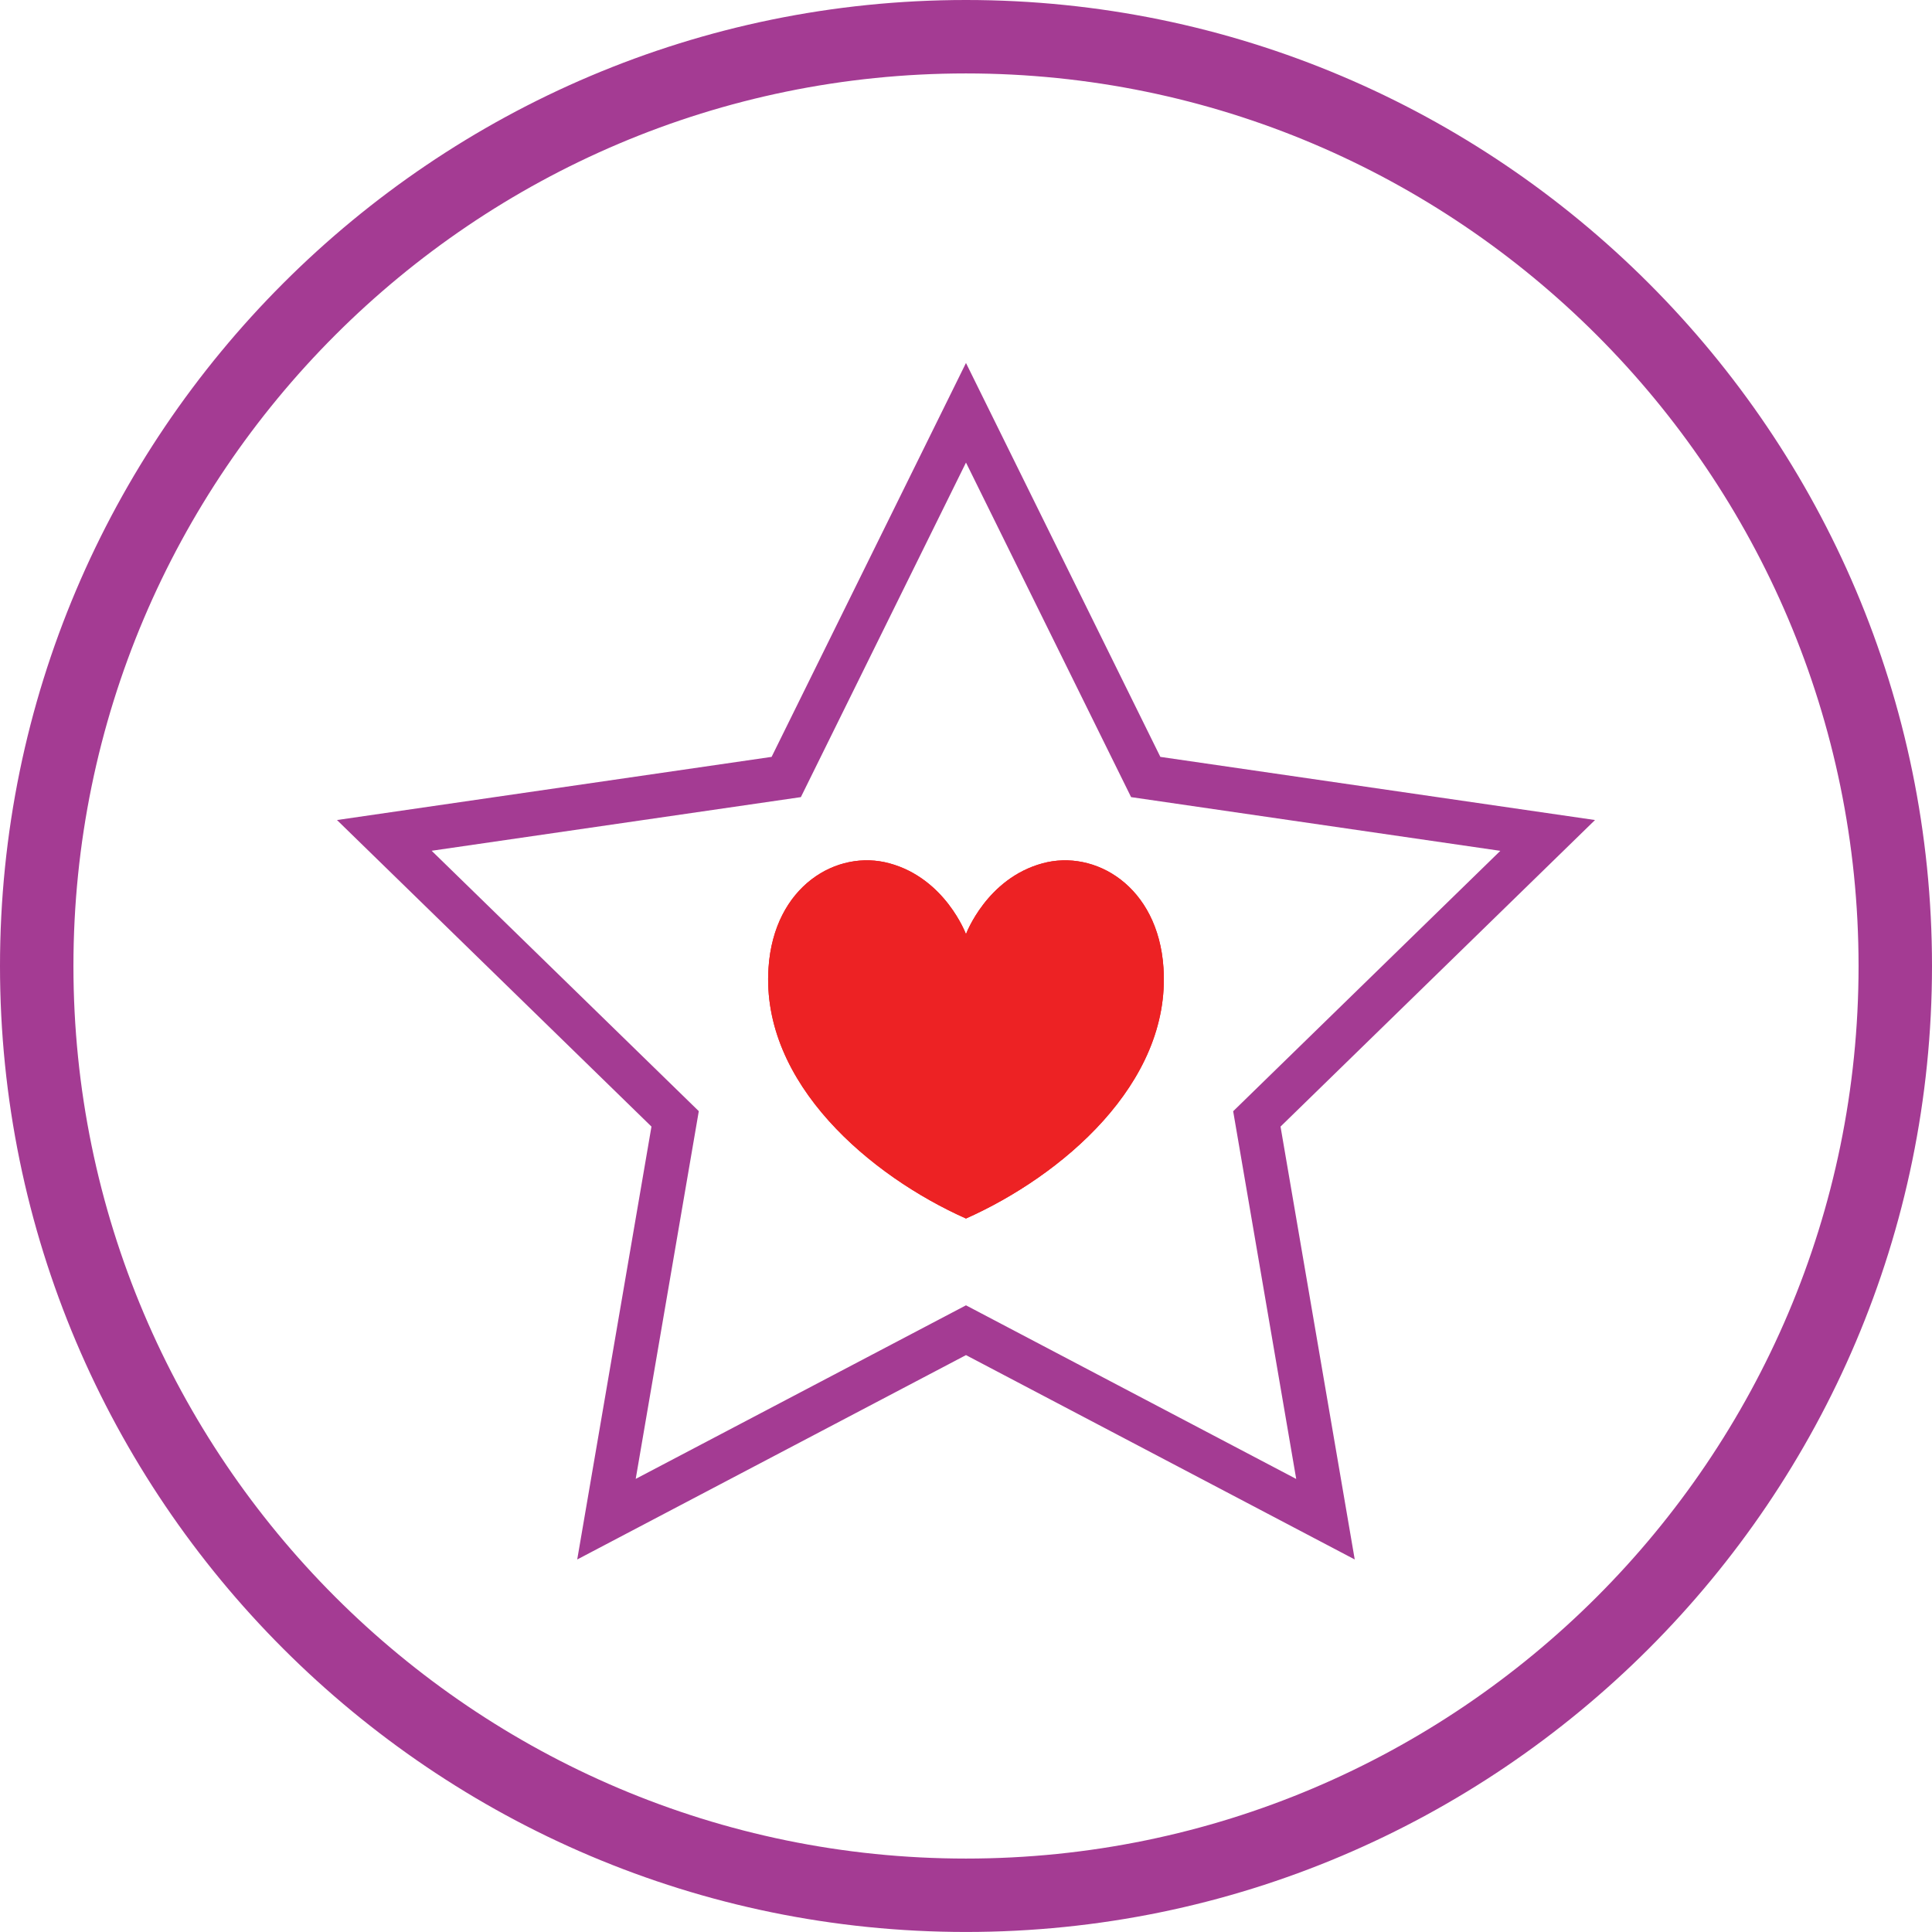
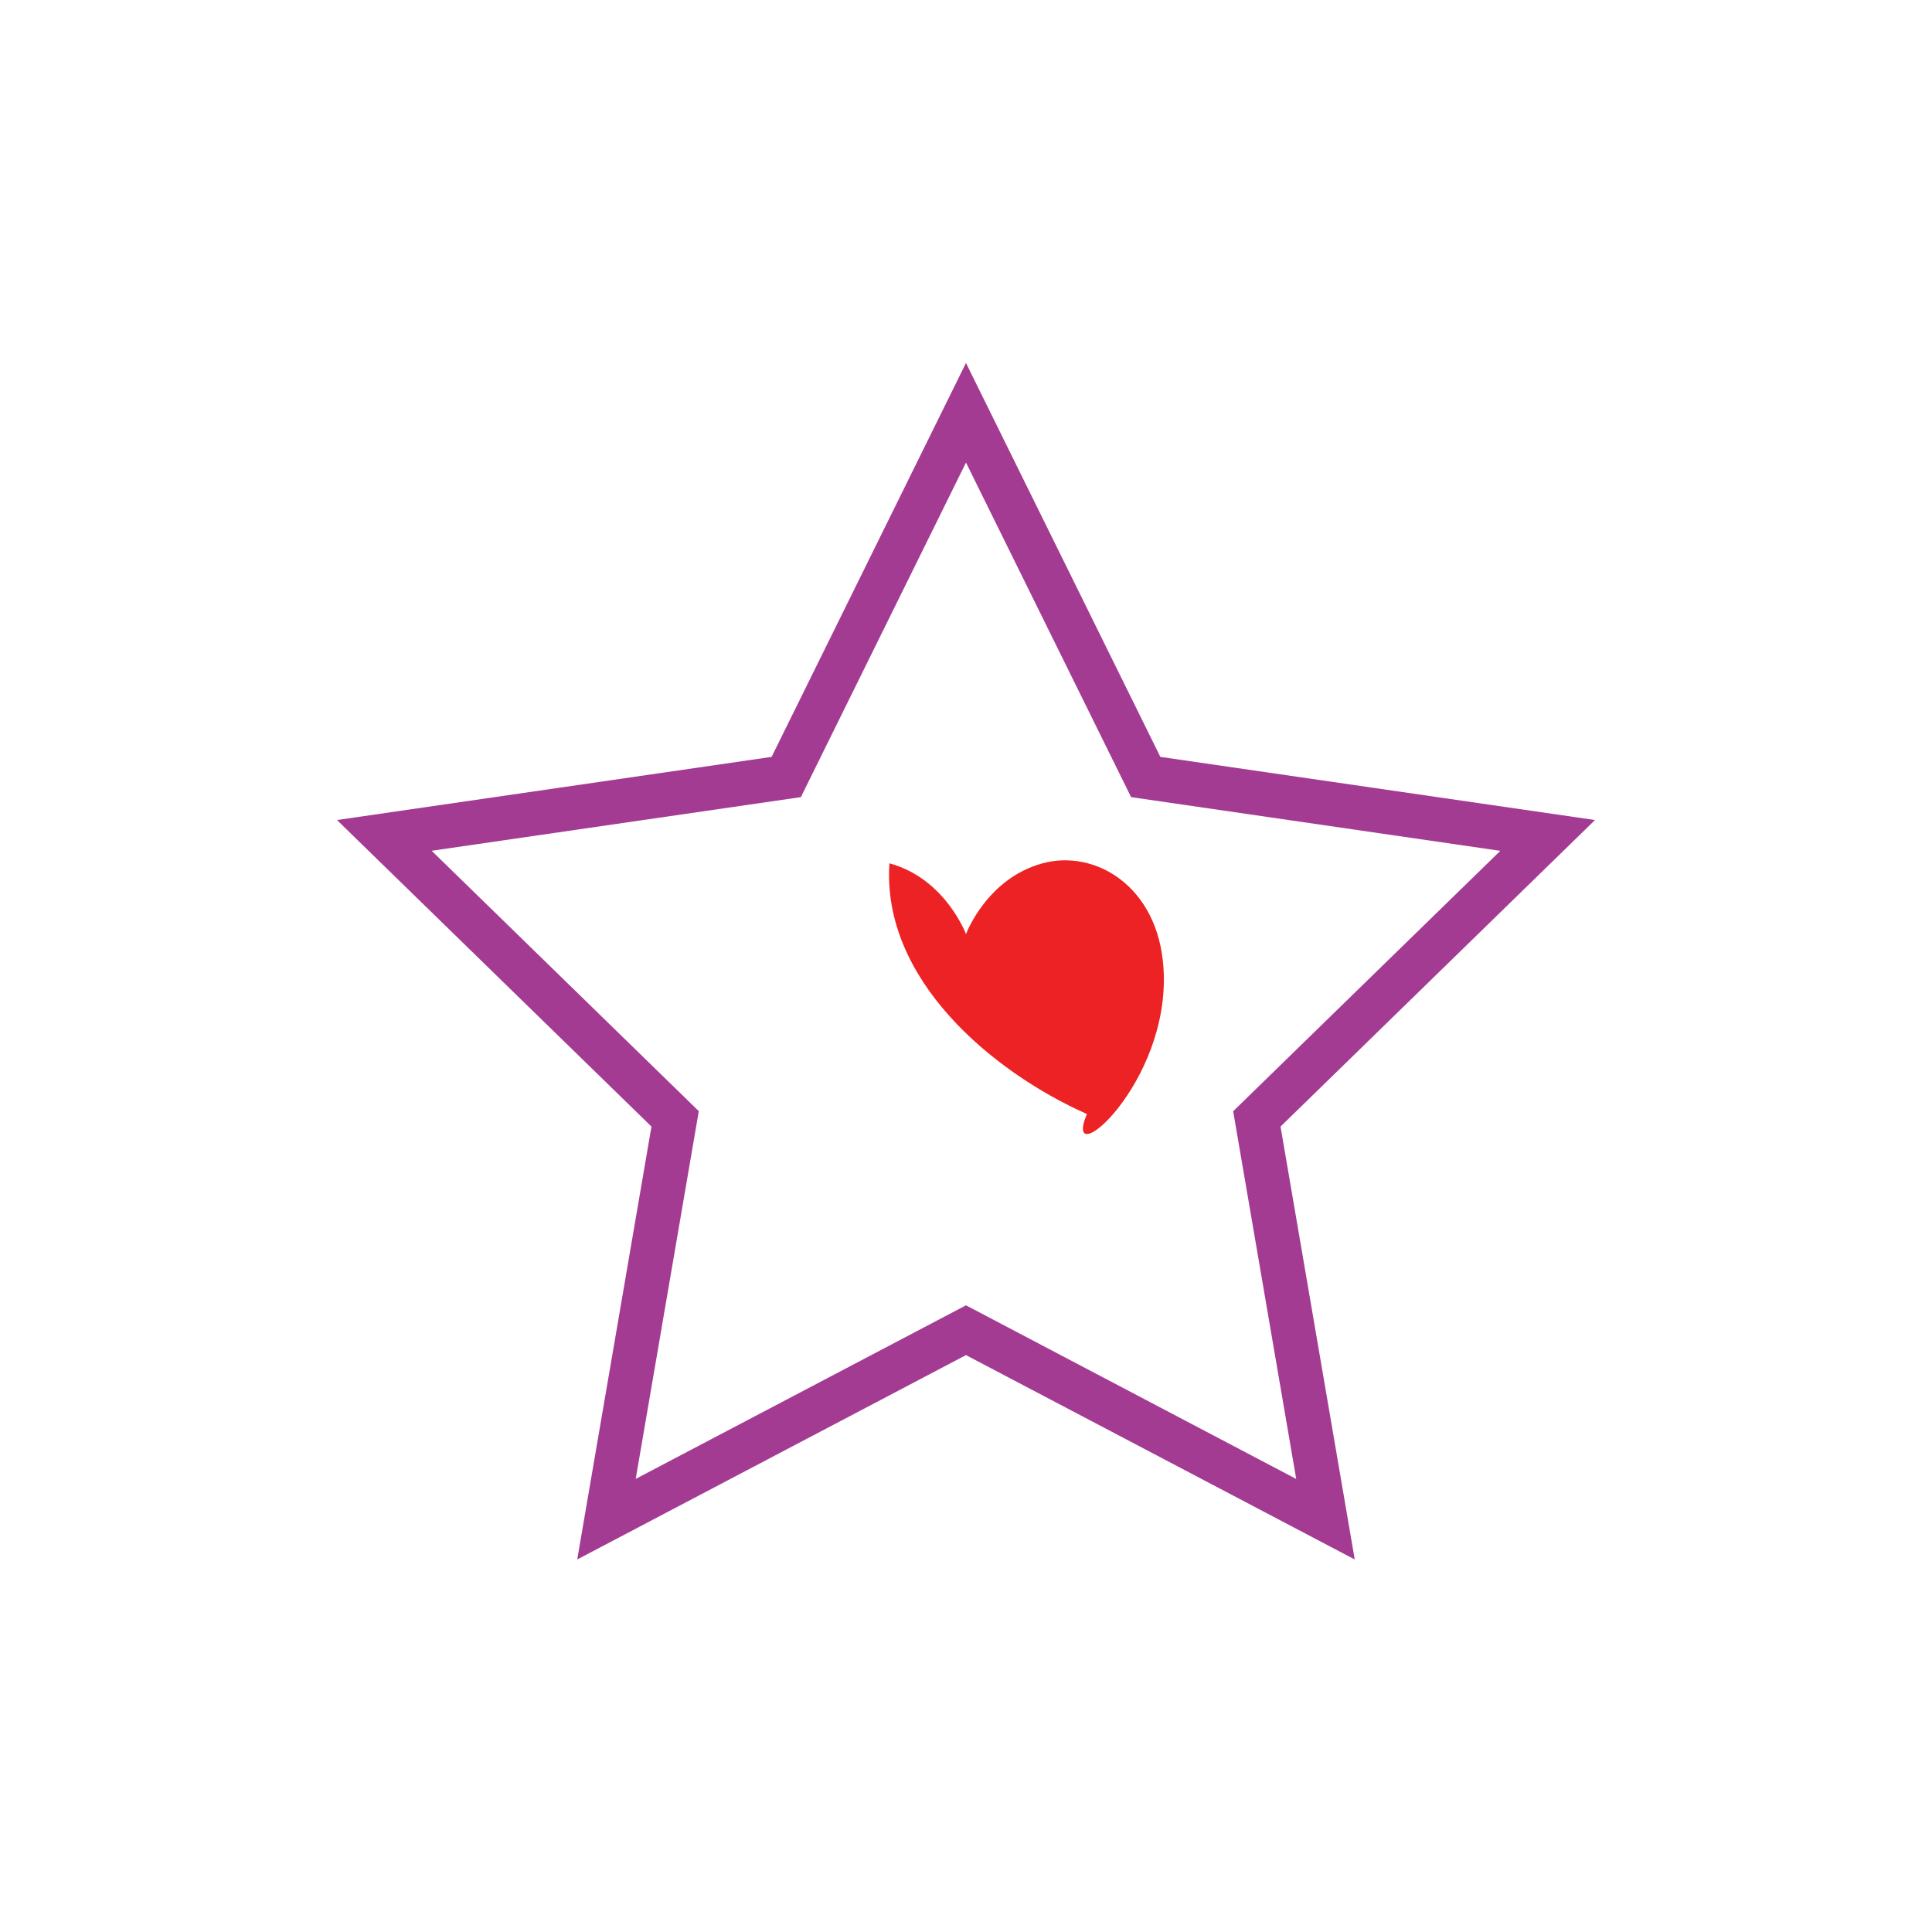
<svg xmlns="http://www.w3.org/2000/svg" version="1.1" id="Layer_1" x="0px" y="0px" width="52.619px" height="52.618px" viewBox="0 0 52.619 52.618" enable-background="new 0 0 52.619 52.618" xml:space="preserve">
  <g>
-     <path fill="#ED2224" d="M31.688,26.359c-0.147-2.23-1.869-3.235-3.294-2.846c-1.524,0.413-2.085,1.929-2.085,1.929   s-0.562-1.516-2.085-1.929c-1.426-0.39-3.145,0.615-3.293,2.846c-0.212,3.158,2.793,5.677,5.378,6.828   C28.894,32.036,31.899,29.518,31.688,26.359" />
    <g>
-       <path fill="#A43B93" d="M26.309,52.618C11.802,52.618,0,40.816,0,26.31C0,11.802,11.802,0,26.309,0s26.31,11.802,26.31,26.31    C52.618,40.816,40.815,52.618,26.309,52.618z M26.309,2C12.905,2,2,12.905,2,26.31c0,13.404,10.905,24.309,24.309,24.309    c13.404,0,24.31-10.905,24.31-24.309C50.618,12.905,39.713,2,26.309,2z" />
-     </g>
+       </g>
    <path fill="#A43B93" d="M15.721,42.473l2.022-11.79l-8.565-8.349l11.837-1.72l5.294-10.728l5.294,10.728l11.838,1.72l-8.565,8.349   l2.021,11.79l-10.588-5.566L15.721,42.473z M26.309,35.551l8.994,4.729l-1.717-10.015l7.276-7.092L30.806,21.71l-4.497-9.112   l-4.497,9.112l-10.056,1.461l7.276,7.092l-1.718,10.015L26.309,35.551z" />
-     <path fill="#ED2224" d="M31.688,26.359c-0.147-2.23-1.869-3.235-3.294-2.846c-1.524,0.413-2.085,1.929-2.085,1.929   s-0.562-1.516-2.085-1.929c-1.426-0.39-3.145,0.615-3.293,2.846c-0.212,3.158,2.793,5.677,5.378,6.828   C28.894,32.036,31.899,29.518,31.688,26.359" />
+     <path fill="#ED2224" d="M31.688,26.359c-0.147-2.23-1.869-3.235-3.294-2.846c-1.524,0.413-2.085,1.929-2.085,1.929   s-0.562-1.516-2.085-1.929c-0.212,3.158,2.793,5.677,5.378,6.828   C28.894,32.036,31.899,29.518,31.688,26.359" />
  </g>
</svg>